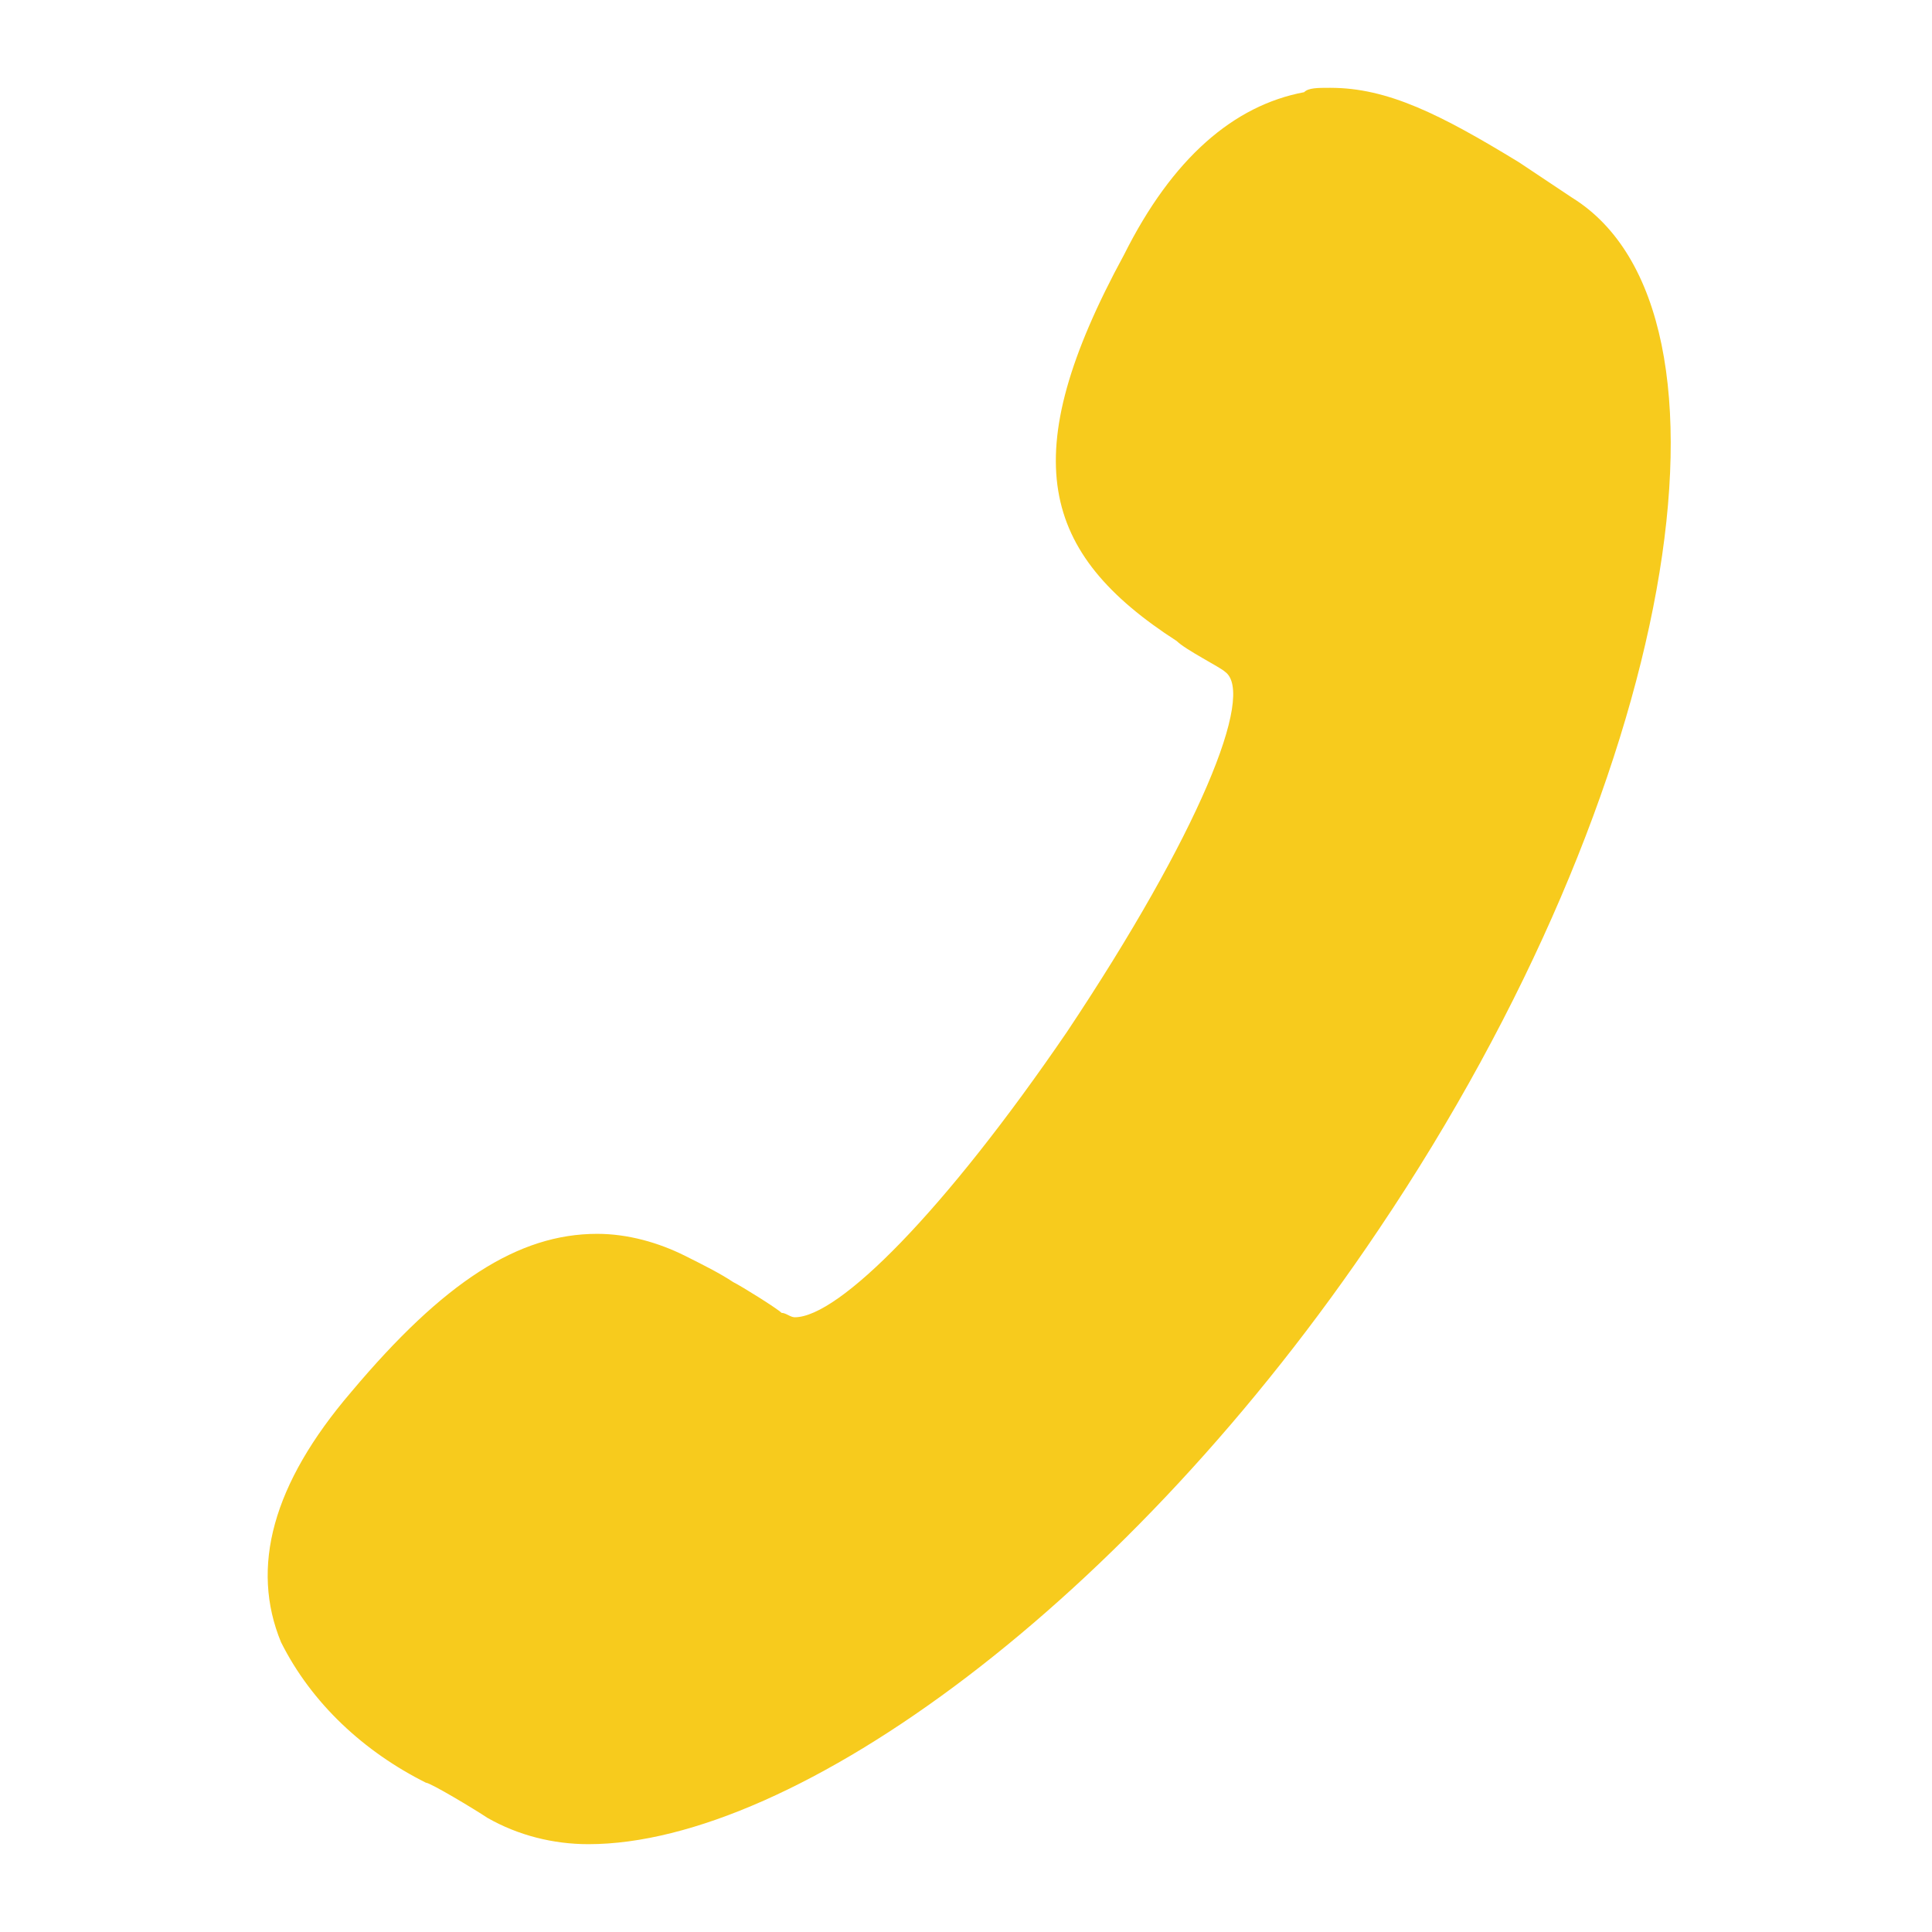
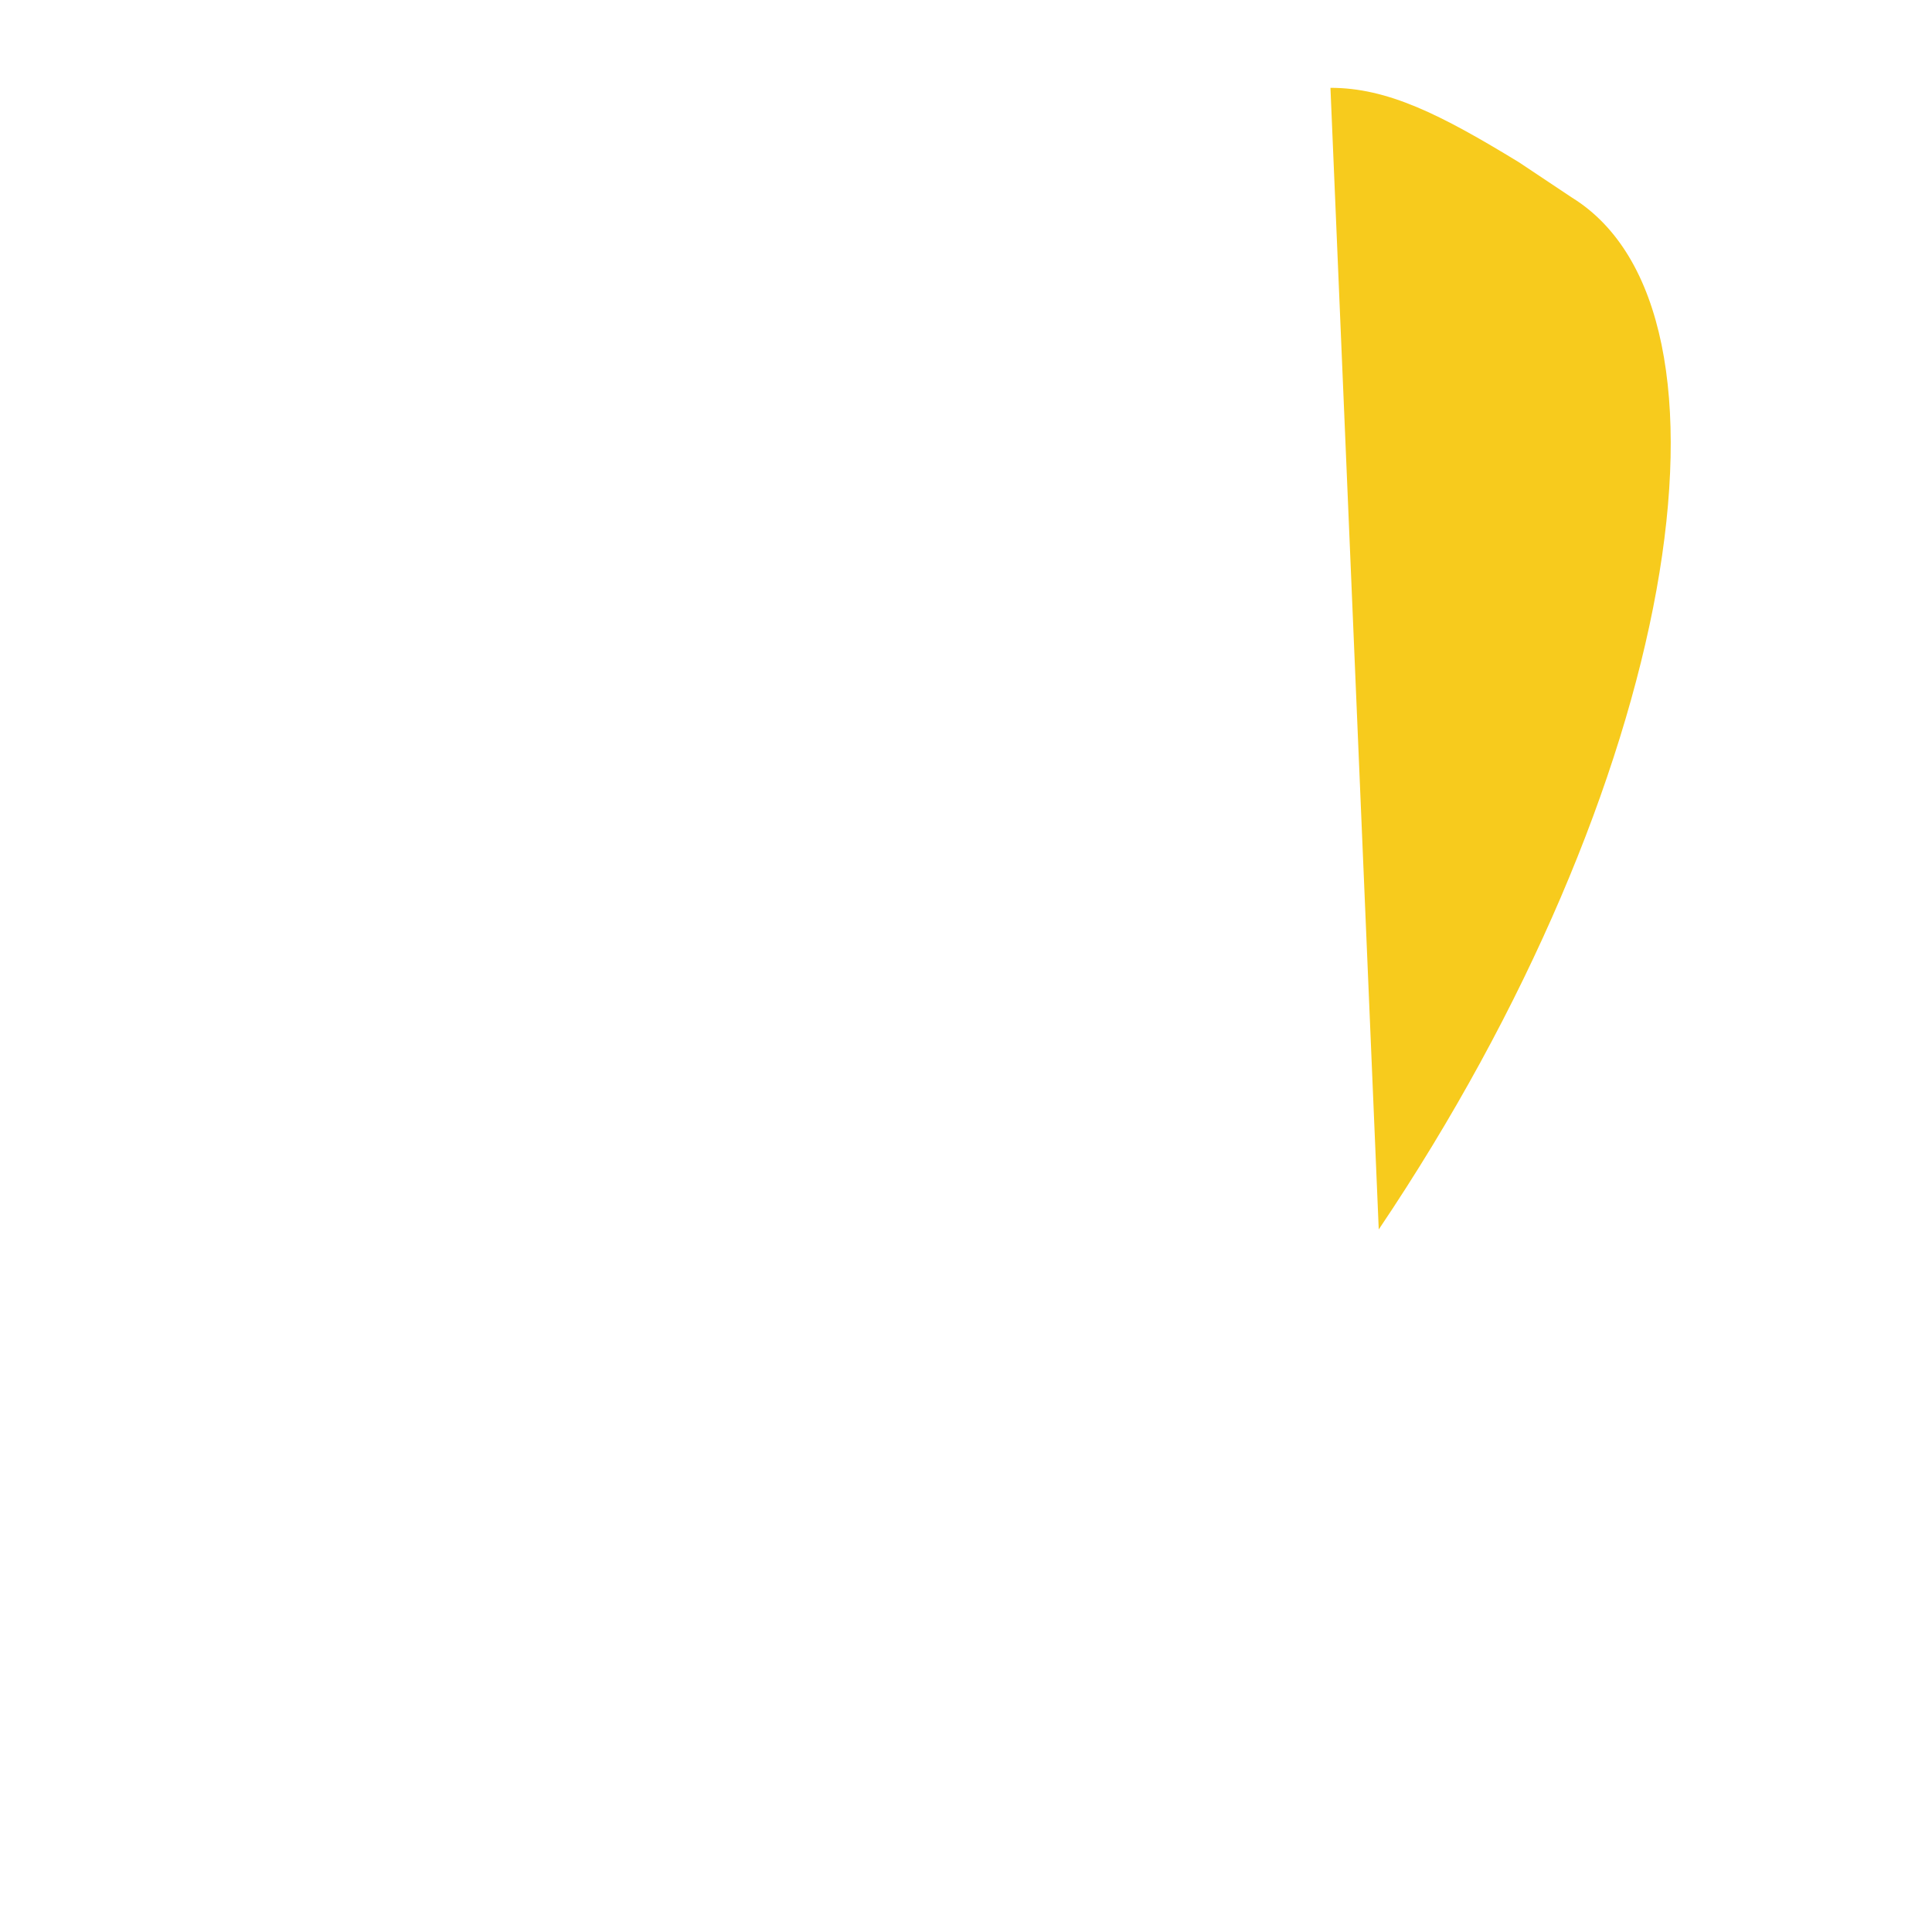
<svg xmlns="http://www.w3.org/2000/svg" t="1740621537796" class="icon" viewBox="0 0 1024 1024" version="1.1" p-id="39528" width="48" height="48">
-   <path d="M705.164 46.545c30.255 0 58.182 13.964 100.073 39.564l13.964 9.309 13.964 9.309C930.909 165.236 889.018 416.582 730.764 651.636c-132.655 197.818-309.527 325.818-418.909 325.818-18.618 0-37.236-4.655-53.527-13.964-6.982-4.655-30.255-18.618-32.582-18.618-32.582-16.291-60.509-41.891-76.8-74.473-16.291-39.564-4.655-83.782 37.236-132.655 48.873-58.182 88.436-83.782 130.327-83.782 16.291 0 32.582 4.655 46.545 11.636 9.309 4.655 18.618 9.309 25.6 13.964 4.655 2.327 23.273 13.964 25.6 16.291 2.327 0 4.655 2.327 6.982 2.327 23.273 0 79.127-55.855 144.291-151.273 69.818-104.727 100.073-179.2 83.782-190.836-2.327-2.327-20.945-11.636-25.6-16.291-72.145-46.545-86.109-97.745-27.927-204.8 25.6-51.2 58.182-79.127 95.418-86.109 2.327-2.327 6.982-2.327 13.964-2.327" fill="#F7CB1D" p-id="39529" />
+   <path d="M705.164 46.545c30.255 0 58.182 13.964 100.073 39.564l13.964 9.309 13.964 9.309C930.909 165.236 889.018 416.582 730.764 651.636" fill="#F7CB1D" p-id="39529" />
</svg>